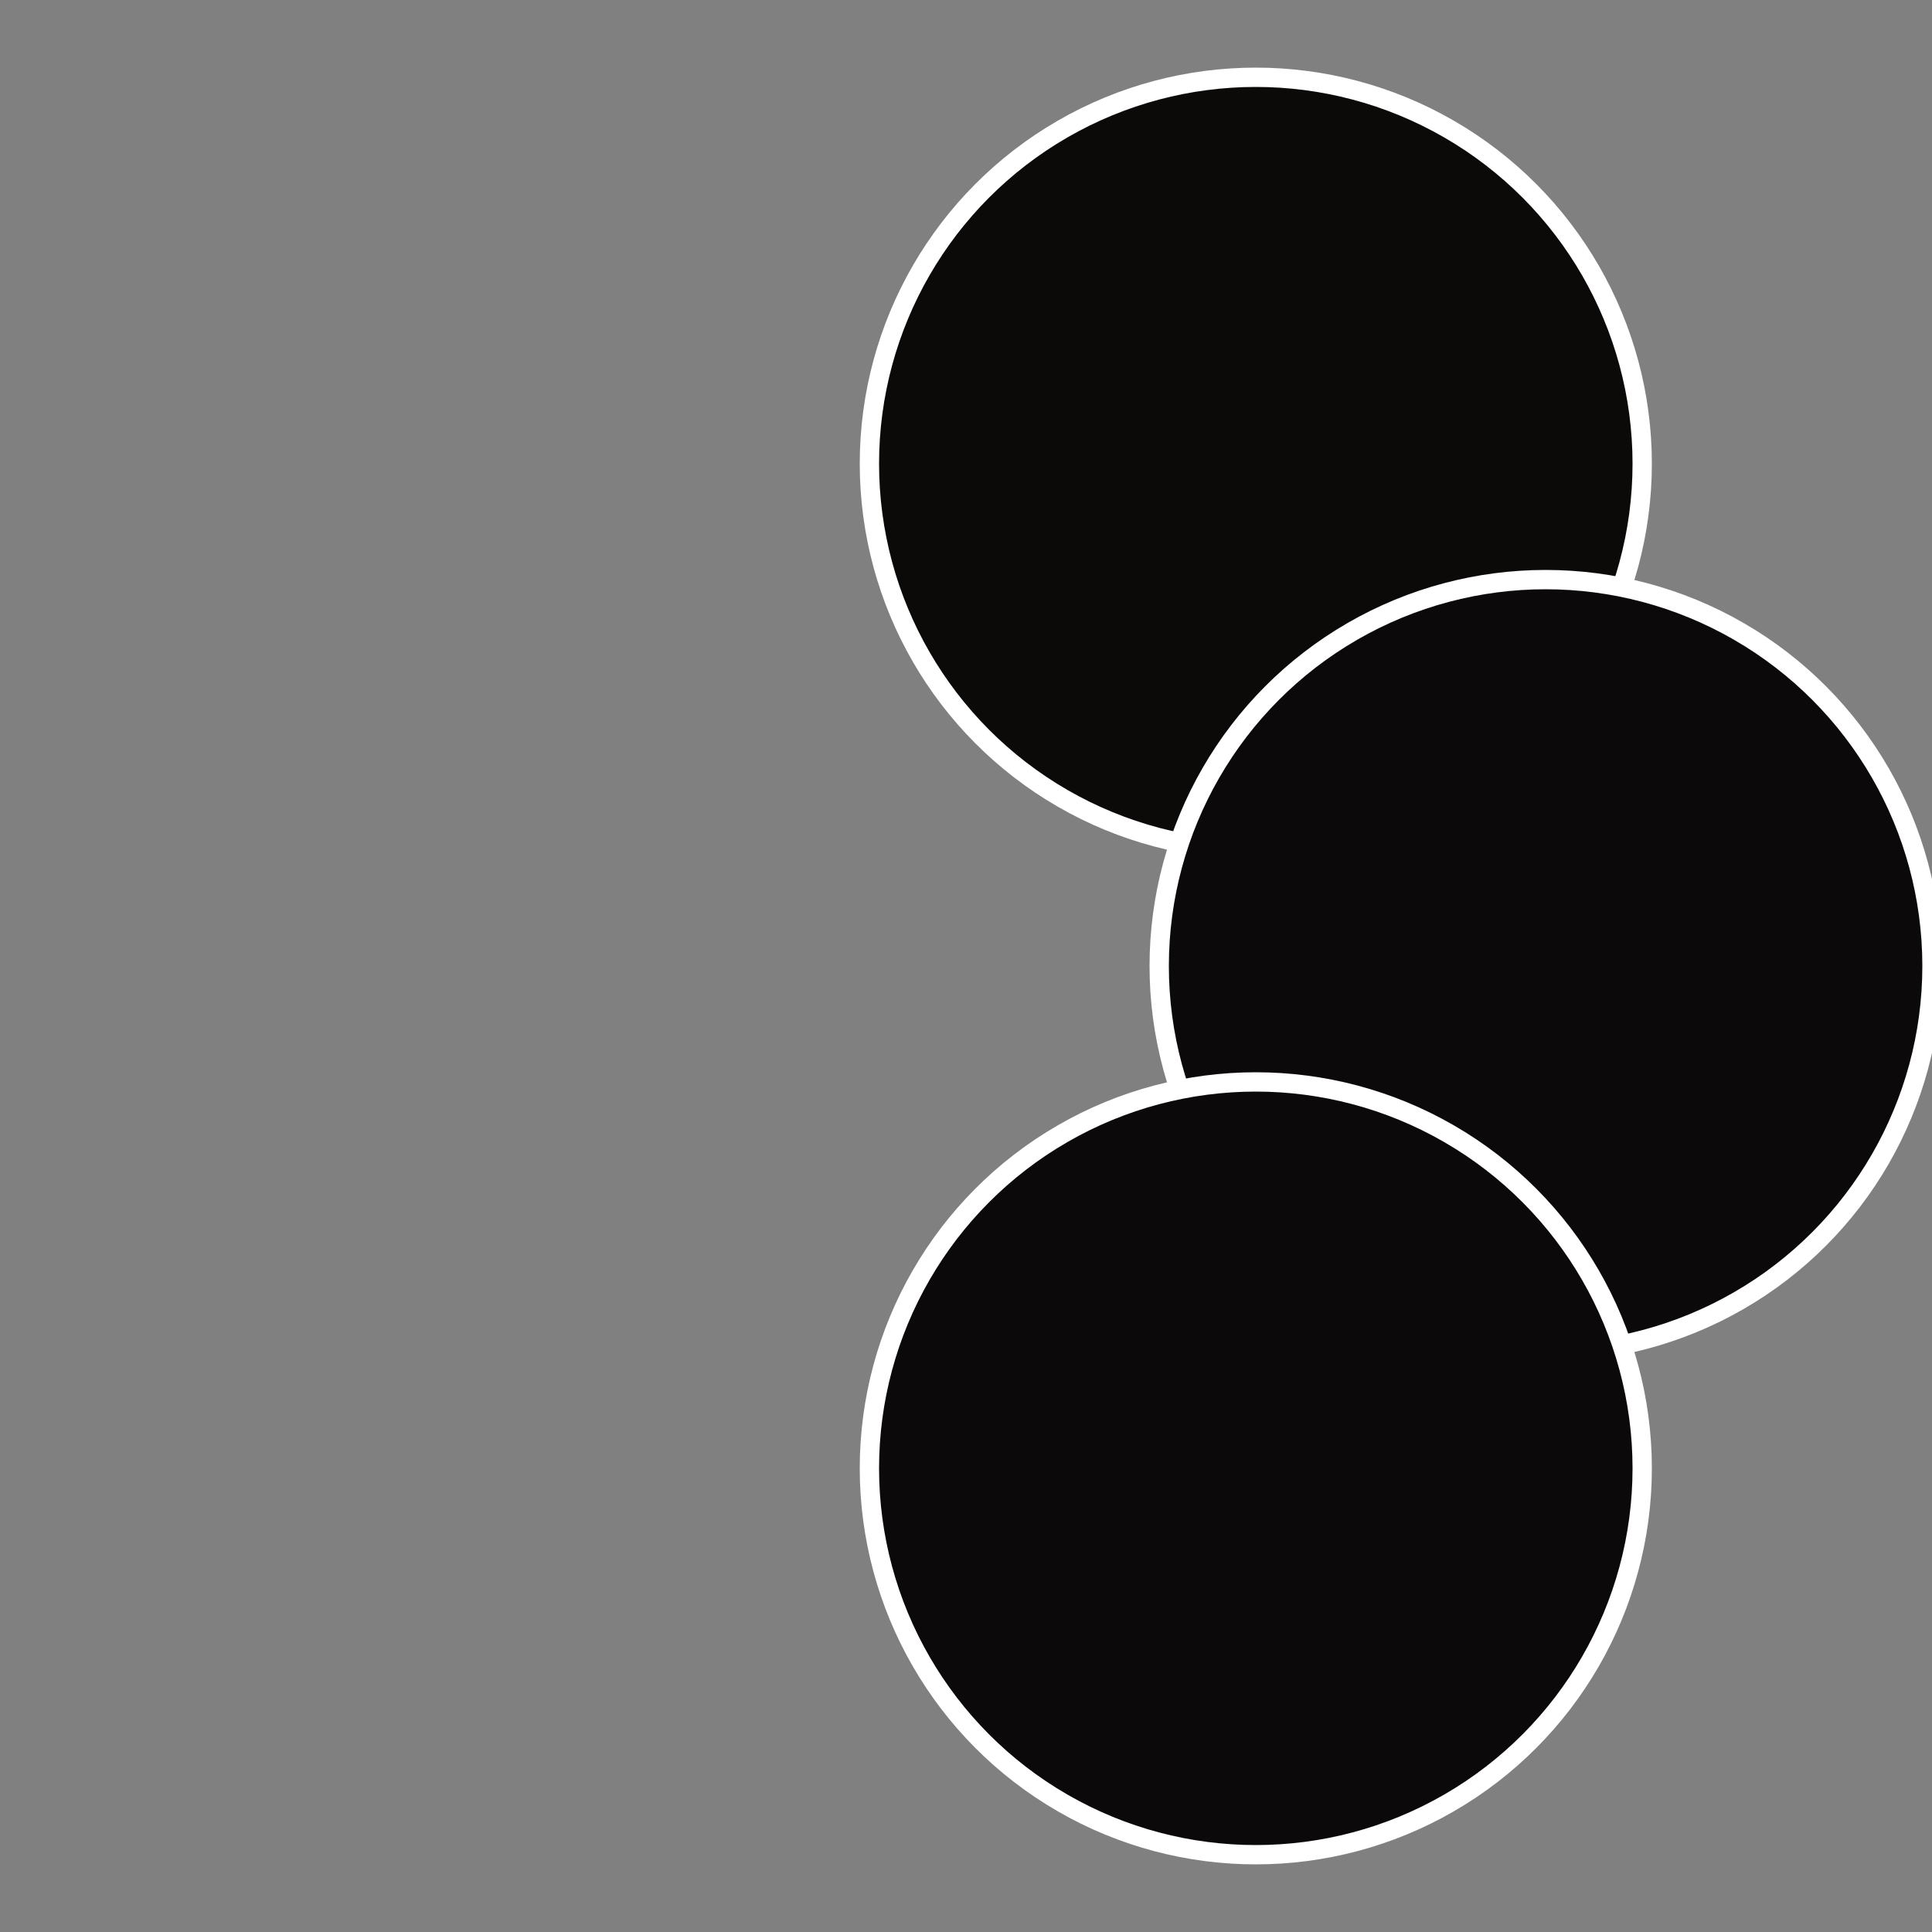
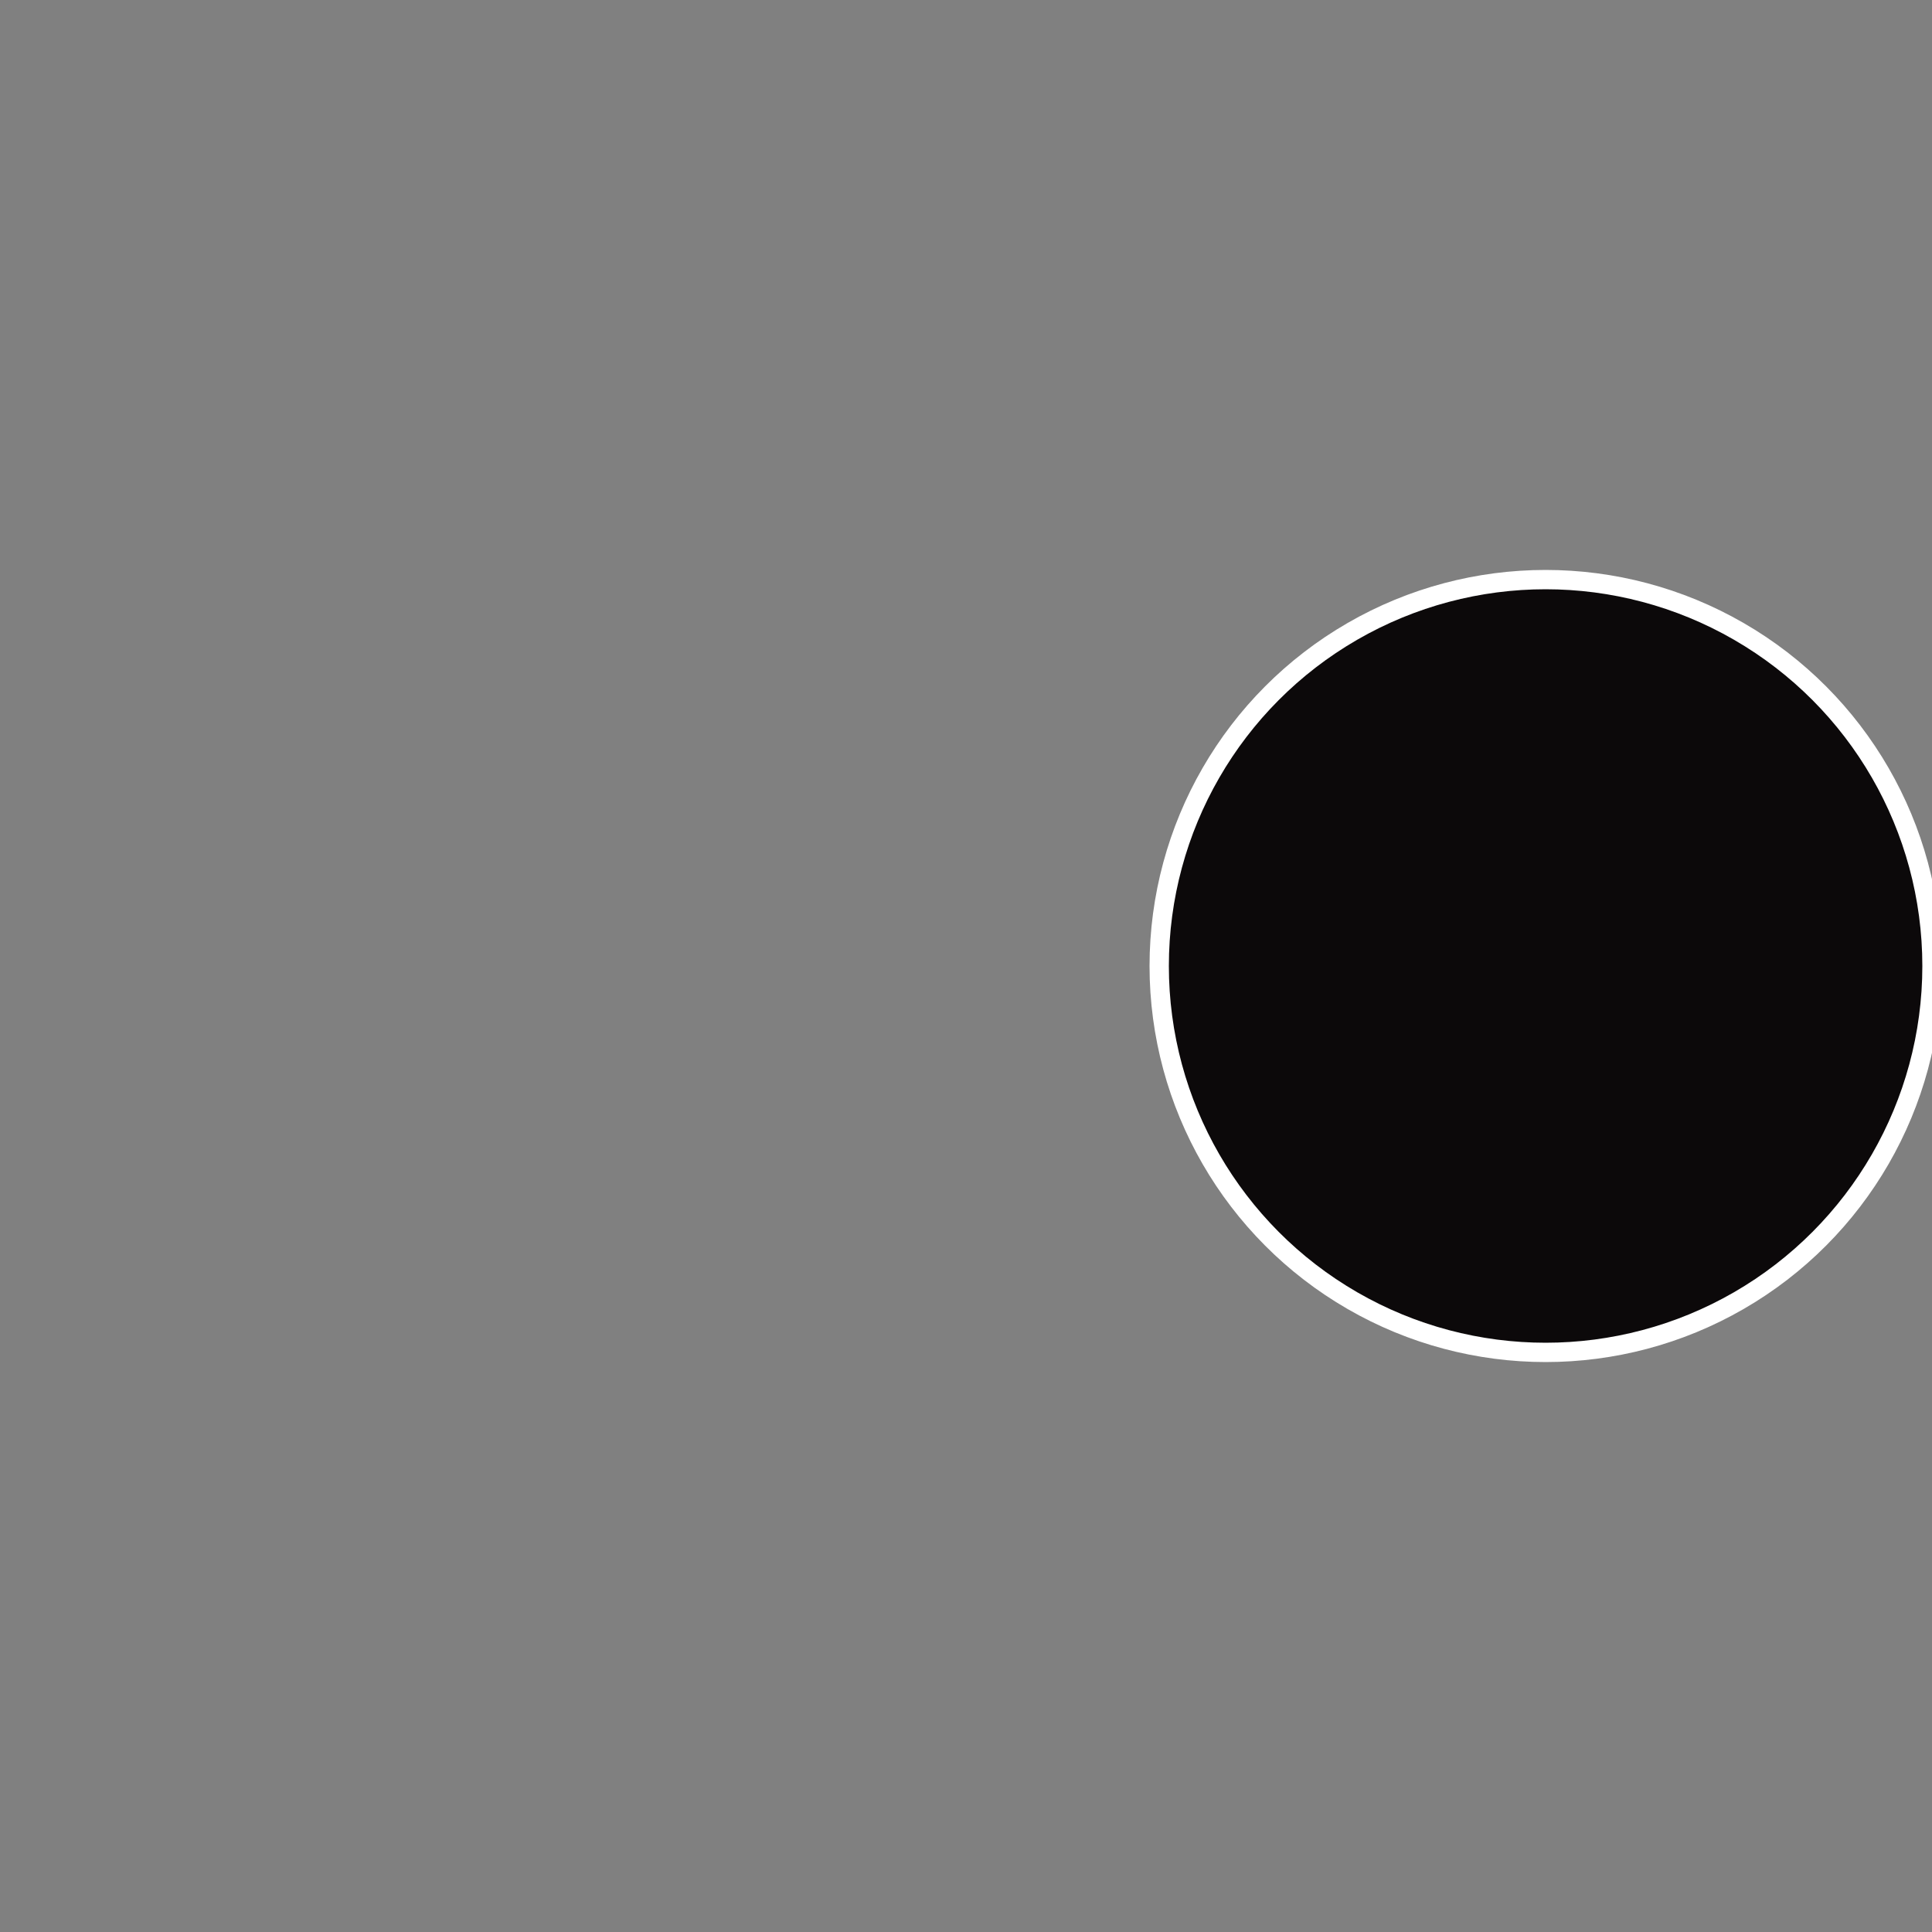
<svg xmlns="http://www.w3.org/2000/svg" width="500" height="500" viewBox="-1 -1 2 2">
  <rect x="-1" y="-1" width="2" height="2" fill="#808080" stroke="none" />
-   <circle cx="0.3" cy="-0.52" r="0.4" fill="#0c0909" stroke="#fff" stroke-width="1%" />
  <circle cx="0.6" cy="0" r="0.4" fill="#0c090a" stroke="#fff" stroke-width="1%" />
-   <circle cx="0.3" cy="0.52" r="0.4" fill="#0c090b" stroke="#fff" stroke-width="1%" />
</svg>